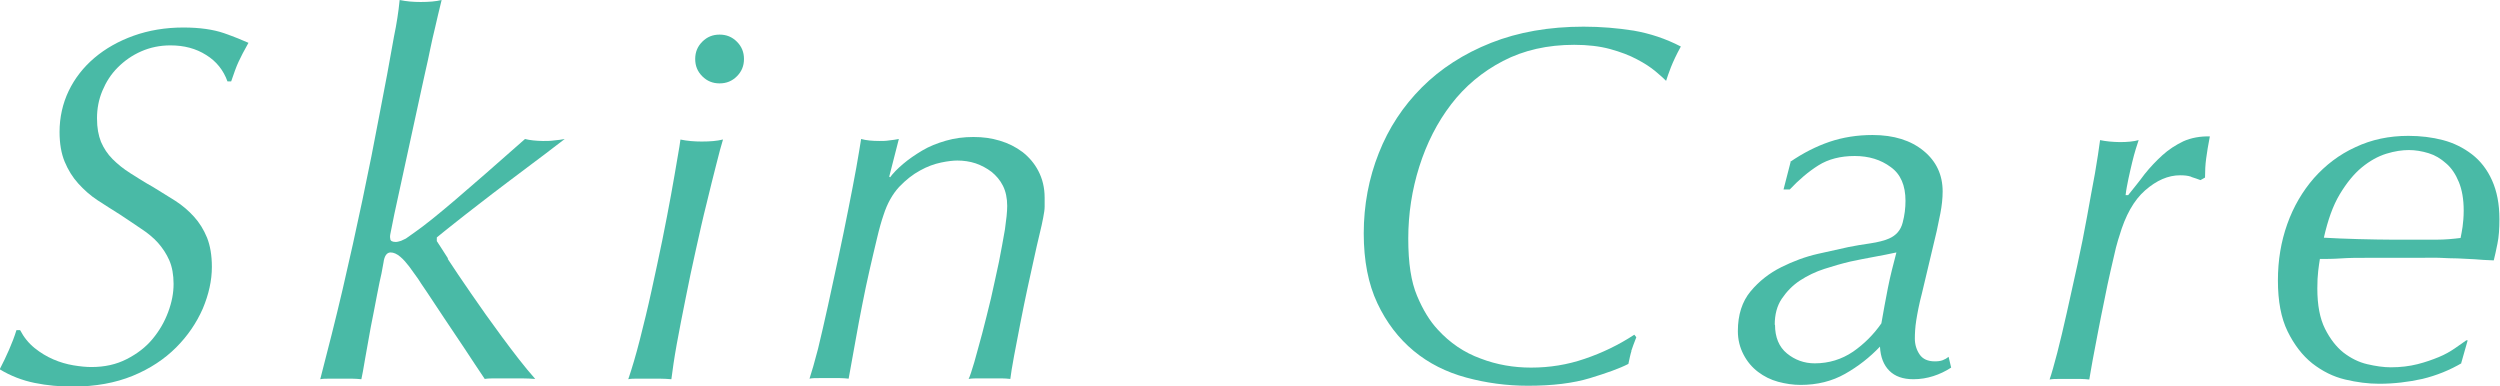
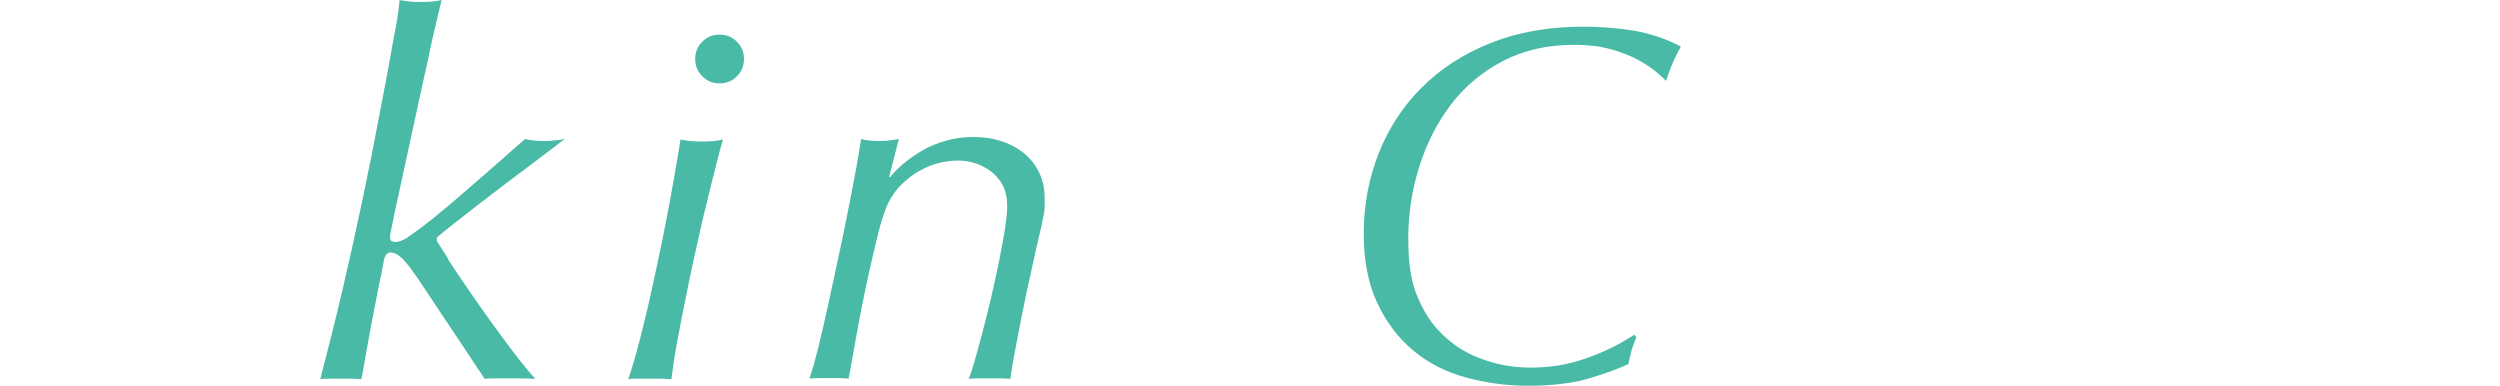
<svg xmlns="http://www.w3.org/2000/svg" id="_レイヤー_2" viewBox="0 0 88.14 13.62">
  <g id="design">
-     <path d="M7.27,1.94c-.36-.23-.78-.34-1.26-.34-.37,0-.71.07-1.03.21s-.59.33-.83.57-.41.51-.54.82c-.13.31-.19.63-.19.97s.05.6.14.83c.1.23.23.43.41.61.18.18.39.35.63.5s.5.32.79.48c.27.17.54.33.79.49.25.16.47.35.66.56.19.21.34.45.46.74.11.28.17.62.17,1.03,0,.48-.11.97-.32,1.47-.22.5-.53.96-.94,1.37-.41.41-.92.75-1.53,1s-1.32.38-2.12.38c-.45,0-.9-.04-1.34-.13s-.85-.25-1.23-.48c.12-.23.23-.46.33-.69.1-.23.19-.46.26-.69h.13c.13.25.3.46.51.63.21.17.43.3.66.4.23.1.47.17.71.21s.45.06.63.06c.47,0,.88-.09,1.25-.28s.67-.42.91-.71.42-.6.55-.95c.13-.35.19-.67.19-.99s-.05-.6-.15-.83-.24-.44-.4-.62-.37-.35-.6-.5c-.23-.16-.48-.32-.73-.49-.27-.17-.54-.34-.8-.51-.26-.17-.48-.37-.68-.59-.2-.22-.36-.48-.48-.77s-.18-.64-.18-1.05c0-.51.11-1,.32-1.44s.52-.84.91-1.17.85-.59,1.38-.78,1.12-.29,1.75-.29c.59,0,1.06.07,1.44.2.37.13.66.25.86.34-.16.28-.27.5-.35.67-.08.17-.16.4-.26.69h-.13c-.14-.39-.39-.71-.75-.93Z" style="fill:#49baa6;" />
    <path d="M15.78,9.12c.22.34.5.75.83,1.23s.69.99,1.09,1.53c.4.54.78,1.04,1.17,1.48-.14-.01-.3-.02-.47-.02h-.92c-.14,0-.27,0-.39.02-.22-.32-.45-.68-.71-1.07-.26-.39-.5-.75-.73-1.09-.23-.34-.42-.64-.59-.89s-.28-.41-.32-.48l-.31-.43c-.1-.13-.2-.25-.32-.35-.12-.1-.23-.15-.34-.15-.13,0-.22.12-.25.36l-.07.38c-.04.16-.09.41-.16.77-.07.36-.14.74-.22,1.13-.07.39-.14.77-.2,1.12-.06.35-.1.59-.13.71-.11-.01-.22-.02-.33-.02h-.79c-.13,0-.24,0-.33.02.27-1.04.54-2.1.79-3.17s.48-2.12.7-3.16c.22-1.04.42-2.04.6-3.01.19-.97.36-1.88.51-2.74.05-.24.09-.46.12-.66.03-.2.06-.41.08-.63.24.05.48.07.74.07.3,0,.54-.02.74-.07-.1.39-.17.72-.23.97s-.12.5-.17.75c-.05.25-.11.53-.18.83-.07.3-.15.7-.26,1.19l-.83,3.82-.14.7s-.02.09,0,.16c0,.07.07.11.19.11.06,0,.12-.02.19-.04.07-.03.12-.06.17-.08l.31-.22c.36-.25.84-.64,1.45-1.16.61-.52,1.42-1.23,2.44-2.13.08.02.18.04.29.05.11.01.22.02.34.02.13,0,.27,0,.4-.02.14-.01.26-.03.37-.05-.05.04-.17.13-.38.29-.2.16-.45.34-.74.56s-.6.45-.93.7c-.33.25-.66.5-.98.75-.32.25-.61.47-.87.68-.26.21-.47.37-.61.49v.13c.05.07.18.28.4.62Z" style="fill:#49baa6;" />
    <path d="M25.49,4.92c-.06.19-.14.49-.24.89s-.22.86-.34,1.37c-.13.51-.25,1.06-.38,1.64-.13.58-.25,1.15-.36,1.71-.11.56-.22,1.09-.31,1.6-.09.5-.15.92-.19,1.24-.13-.01-.27-.02-.41-.02h-.8c-.11,0-.22,0-.31.02.13-.38.27-.85.41-1.4.14-.55.28-1.12.41-1.72.13-.6.26-1.19.38-1.78s.22-1.12.31-1.61.16-.91.22-1.26.1-.57.11-.68c.24.05.49.07.75.07.3,0,.54-.02.74-.07ZM24.51,2.08c0-.24.08-.44.25-.61.17-.17.37-.25.61-.25s.44.08.61.25c.17.17.25.37.25.61s-.08.44-.25.61c-.17.17-.37.25-.61.25s-.44-.08-.61-.25c-.17-.17-.25-.37-.25-.61Z" style="fill:#49baa6;" />
    <path d="M31.36,6.28c.12-.17.28-.33.48-.5.2-.17.42-.32.67-.47s.53-.26.84-.35c.31-.09.63-.13.97-.13s.63.04.93.13c.3.09.56.22.8.4.23.18.42.4.56.67.14.27.22.58.22.94,0,.12,0,.23,0,.32,0,.1-.02.22-.05.38s-.07.35-.13.59-.13.56-.22.97c-.05.21-.11.52-.2.91-.08.39-.17.79-.25,1.22s-.16.83-.23,1.2-.11.64-.13.8c-.1-.01-.2-.02-.31-.02h-.78c-.14,0-.27,0-.38.02.05-.1.11-.29.2-.59.08-.3.18-.64.28-1.02s.2-.79.31-1.24c.1-.44.19-.87.28-1.28.08-.41.15-.79.21-1.14.05-.35.08-.62.08-.83,0-.27-.05-.51-.15-.71-.1-.2-.24-.36-.4-.49-.17-.13-.36-.23-.56-.3-.21-.07-.43-.1-.65-.1-.14,0-.33.02-.57.07s-.49.14-.74.28c-.26.14-.5.33-.74.58-.23.25-.42.58-.55.99-.07.2-.15.48-.23.82-.08.34-.17.71-.26,1.11-.09.4-.18.81-.26,1.23-.08.42-.16.81-.22,1.17-.07.37-.12.68-.17.94-.05.26-.08.43-.09.5-.1-.01-.2-.02-.31-.02h-.74c-.13,0-.24,0-.33.02.08-.24.18-.59.3-1.05.11-.46.23-.97.35-1.52.12-.55.24-1.12.37-1.71s.24-1.16.35-1.7c.11-.54.2-1.03.28-1.46.08-.44.13-.77.17-1.01.18.05.39.07.65.07.11,0,.22,0,.34-.02.12-.01.23-.03.34-.05l-.34,1.33.07.04Z" style="fill:#49baa6;" />
    <path d="M57.52,12.37c-.04.12-.07.28-.11.46-.31.16-.76.32-1.35.5-.59.18-1.32.27-2.19.27-.75,0-1.48-.1-2.18-.29s-1.32-.5-1.85-.94-.96-1-1.28-1.68-.48-1.5-.48-2.46c0-1,.18-1.95.53-2.83.35-.89.86-1.66,1.52-2.32.66-.66,1.48-1.19,2.44-1.57.96-.38,2.05-.57,3.26-.57.61,0,1.2.05,1.77.14.57.1,1.12.28,1.66.56-.16.29-.27.53-.35.73-.08.2-.13.36-.17.48-.08-.08-.21-.2-.38-.34s-.38-.28-.65-.42c-.26-.14-.58-.26-.94-.36-.37-.1-.79-.15-1.27-.15-.94,0-1.78.19-2.51.57s-1.34.89-1.83,1.53c-.49.64-.86,1.37-1.12,2.19s-.39,1.67-.39,2.54.1,1.52.31,2.02c.21.5.45.89.73,1.19.43.47.93.81,1.51,1.02.57.22,1.17.32,1.78.32.65,0,1.28-.1,1.89-.31.62-.21,1.2-.49,1.75-.85l.07.09c-.08.2-.14.37-.18.49Z" style="fill:#49baa6;" />
-     <path d="M63.11,5.71c.45-.31.92-.55,1.39-.71.47-.16.98-.24,1.52-.24.75,0,1.35.19,1.8.56.45.37.67.85.67,1.43,0,.25-.03.51-.08.77-.05.26-.1.47-.13.63l-.52,2.19c-.1.38-.16.7-.2.95-.04.25-.05.47-.05.65,0,.21.06.4.17.56.11.16.29.24.53.24.11,0,.2-.01.28-.04.08-.03.15-.07.21-.12l.09.38c-.2.13-.41.23-.63.3-.22.07-.45.11-.7.11-.37,0-.65-.1-.85-.3-.2-.2-.31-.48-.33-.85-.36.38-.77.7-1.23.96-.46.26-.98.39-1.57.39-.26,0-.53-.04-.79-.11-.26-.07-.5-.19-.71-.35-.21-.16-.38-.36-.51-.61-.13-.25-.2-.52-.2-.83,0-.57.15-1.04.45-1.4.3-.36.66-.64,1.08-.85.42-.21.85-.37,1.29-.47s.8-.18,1.08-.24c.24-.05.5-.09.77-.13.27-.04.5-.1.66-.17.25-.11.41-.29.48-.56.07-.26.1-.52.1-.77,0-.54-.17-.94-.52-1.19-.35-.26-.77-.39-1.27-.39s-.93.11-1.28.33c-.35.22-.69.51-1.01.85h-.22l.25-.97ZM62.58,11.45c0,.44.14.78.42,1.01.28.23.61.35.98.35.5,0,.95-.14,1.35-.41.39-.27.73-.61,1-1,.07-.42.15-.83.23-1.25.08-.41.19-.83.3-1.25-.27.06-.54.11-.81.16s-.53.1-.81.16c-.3.07-.61.16-.92.26s-.6.24-.86.41c-.26.17-.47.39-.64.64s-.25.56-.25.92Z" style="fill:#49baa6;" />
-     <path d="M77.25,6.23c-.12-.04-.25-.05-.39-.05-.42,0-.83.18-1.23.53-.4.35-.7.89-.91,1.61-.02.05-.06.19-.12.41-.05.23-.12.5-.19.82-.07.32-.15.66-.22,1.04-.08.38-.15.74-.22,1.1-.07.36-.13.69-.19,1s-.09.54-.12.69c-.1-.01-.2-.02-.31-.02h-.74c-.13,0-.24,0-.35.02.07-.2.16-.52.27-.94.11-.42.22-.9.34-1.43.12-.53.24-1.08.37-1.67.13-.59.24-1.15.34-1.7.1-.55.19-1.06.28-1.53.08-.47.14-.86.18-1.17.1.02.21.04.33.05s.25.02.37.02c.26,0,.48-.02.66-.07-.02.07-.06.18-.1.31-.04.14-.09.3-.13.48s-.09.37-.13.57c-.04.2-.08.39-.1.58h.09c.19-.24.39-.48.58-.74.2-.25.41-.47.63-.67.22-.2.47-.36.74-.49.27-.12.59-.18.93-.17-.06.3-.1.56-.13.78-.03.22-.04.45-.04.67l-.16.09c-.1-.04-.2-.07-.32-.11Z" style="fill:#49baa6;" />
-     <path d="M86.81,12.79c-.44.26-.91.45-1.41.57-.5.11-1,.17-1.52.17-.38,0-.78-.05-1.2-.15-.42-.1-.8-.29-1.16-.57-.35-.28-.64-.66-.87-1.13-.23-.47-.34-1.07-.34-1.79s.11-1.37.33-1.99.54-1.16.94-1.62c.41-.46.89-.83,1.46-1.09.57-.27,1.19-.4,1.87-.4.43,0,.84.05,1.22.15.38.1.72.27,1.02.5.3.23.54.54.71.92s.26.83.26,1.37c0,.33-.02.62-.07.86s-.09.44-.13.59c-.25-.01-.48-.02-.68-.04-.2-.01-.4-.02-.6-.03-.2,0-.4-.01-.62-.02s-.46,0-.74,0h-1.88c-.29,0-.57,0-.86.02s-.54.02-.75.02c-.02.12-.04.26-.06.43-.02.17-.03.37-.03.61,0,.59.09,1.06.27,1.42.18.36.4.64.65.84.26.2.54.34.84.41.3.07.58.11.83.11.35,0,.66-.04.94-.11.28-.07.53-.16.75-.25s.41-.2.57-.31c.16-.11.3-.21.4-.28h.05l-.23.81ZM84.93,5.29c-.24,0-.51.04-.8.13s-.58.25-.86.48c-.28.23-.54.55-.78.95s-.42.91-.56,1.53c.37.02.78.04,1.22.05.44.01.85.02,1.22.02h.57c.3,0,.62,0,.95,0s.62-.03.86-.06c.02-.11.05-.24.07-.39s.04-.34.04-.58c0-.4-.06-.73-.17-1s-.26-.5-.45-.66c-.19-.17-.39-.29-.62-.36-.23-.07-.46-.11-.7-.11Z" style="fill:#49baa6;" />
  </g>
</svg>